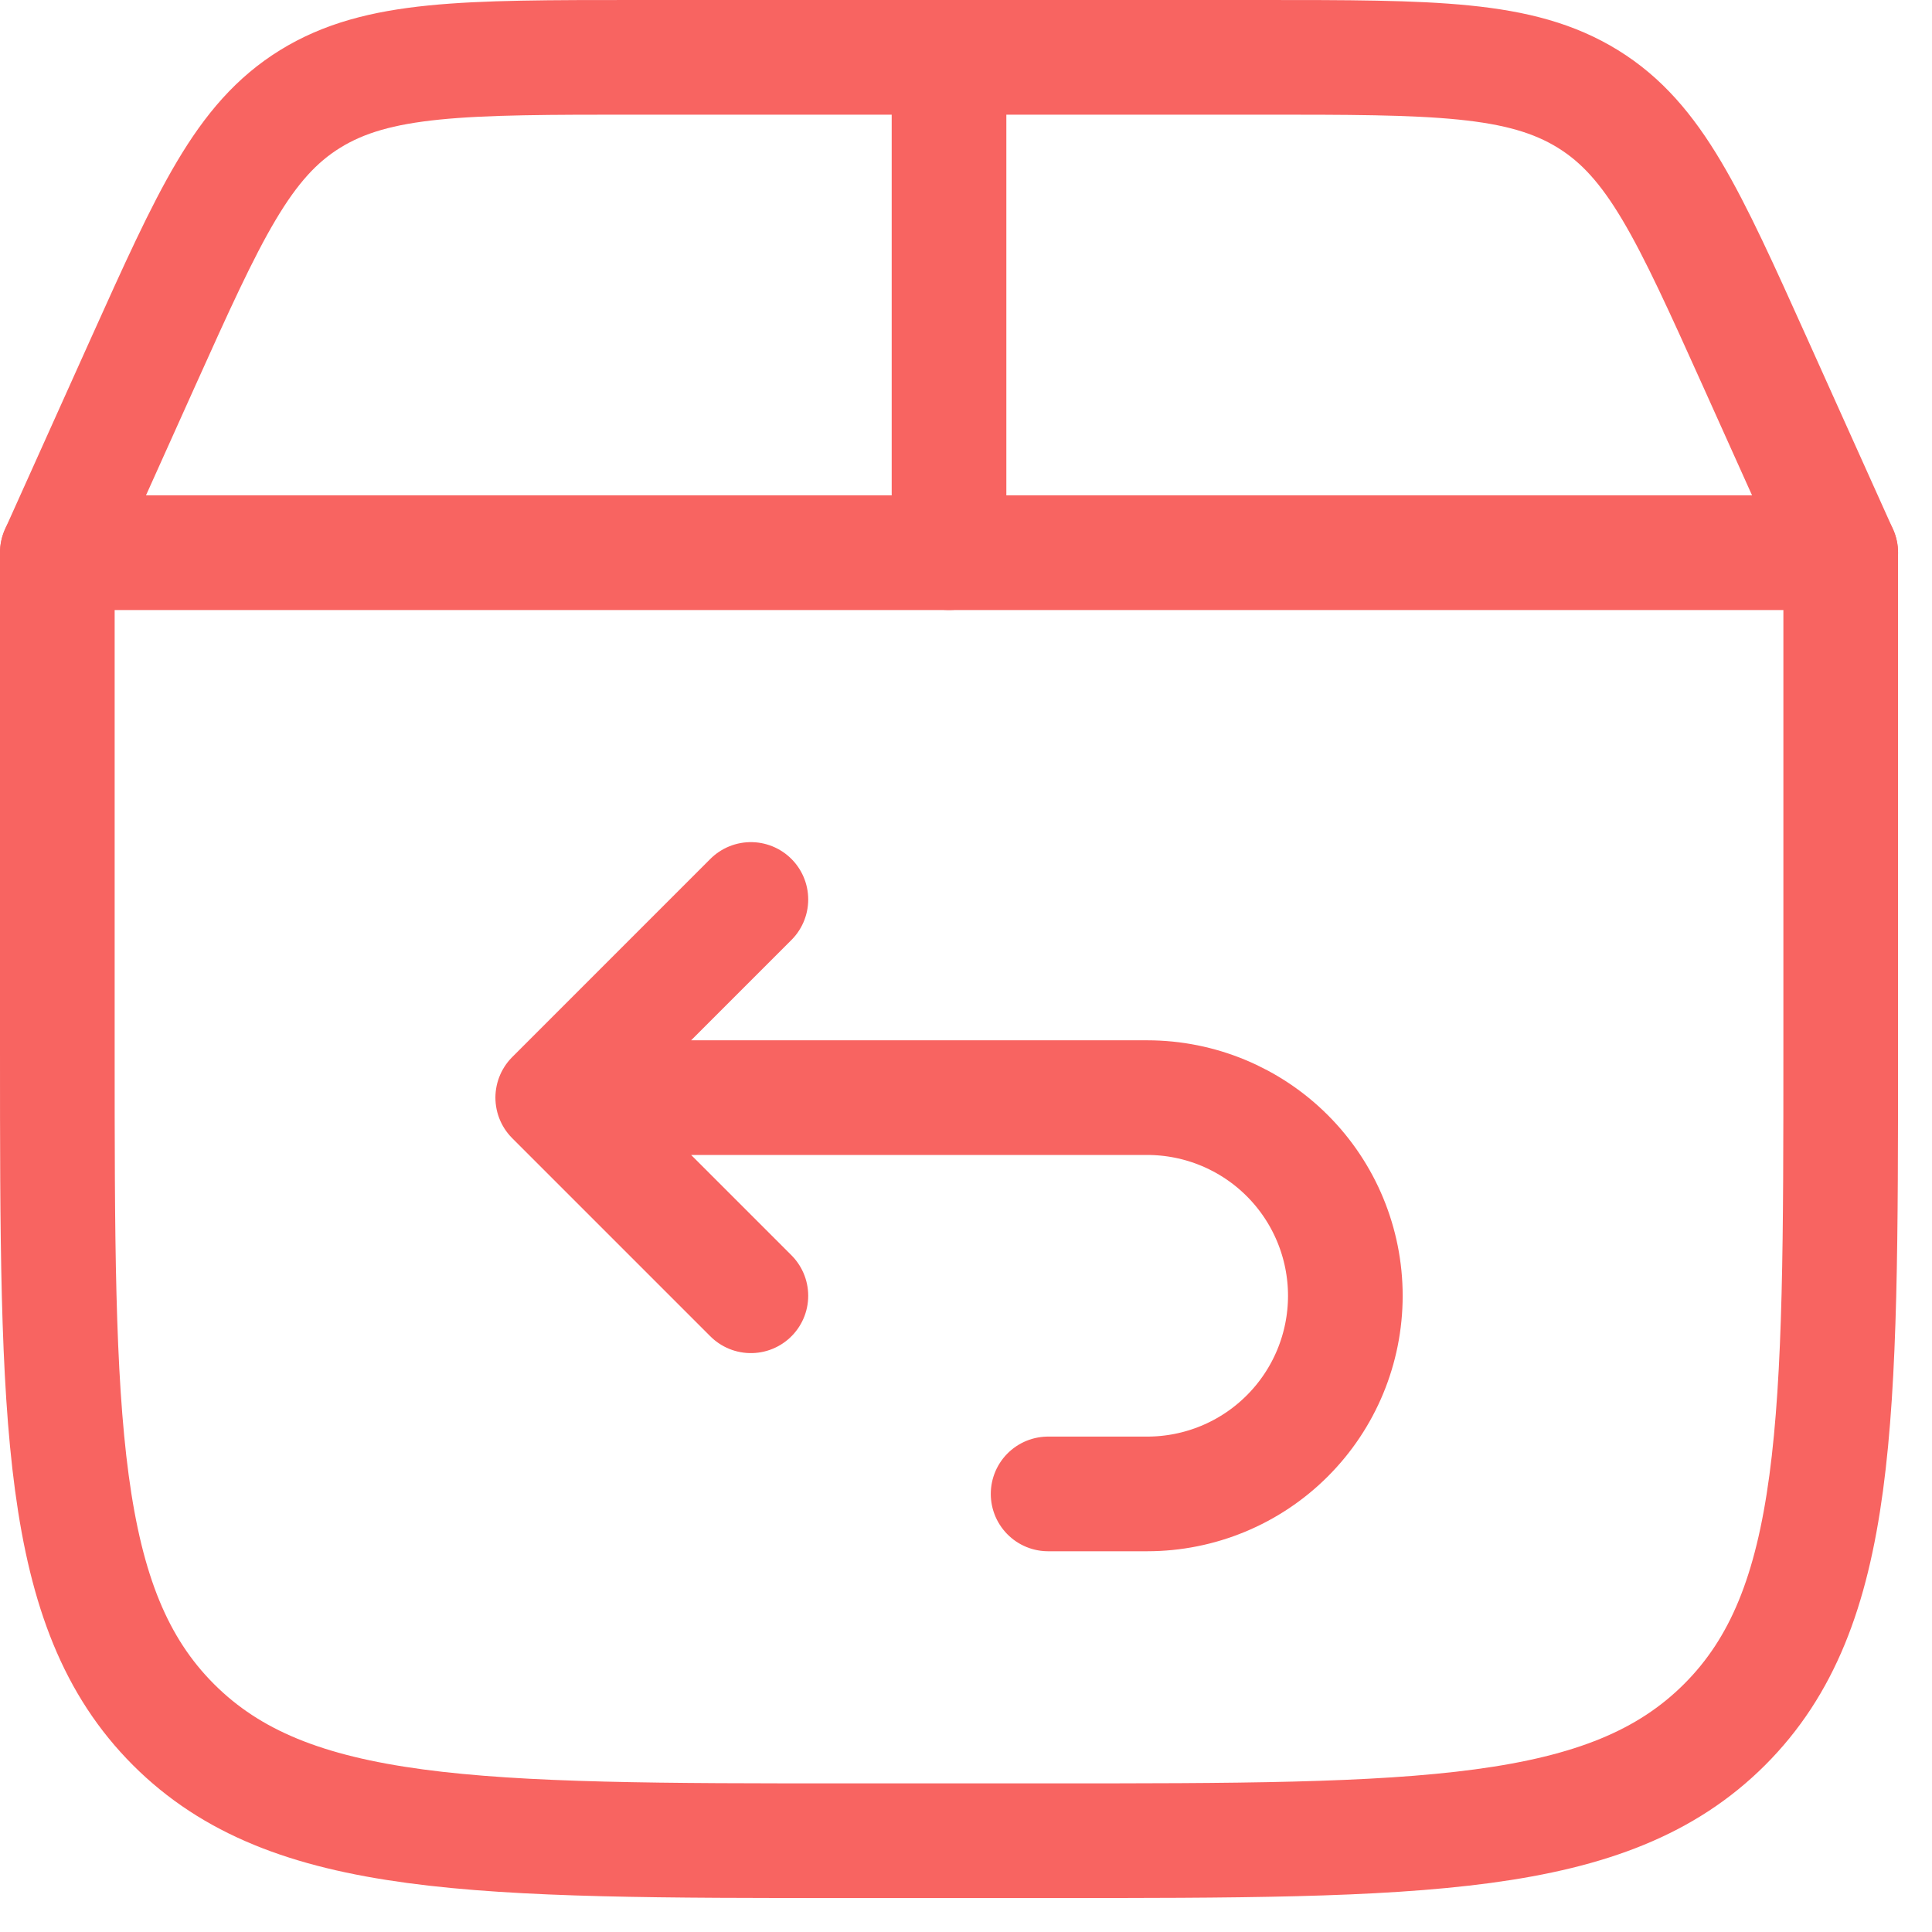
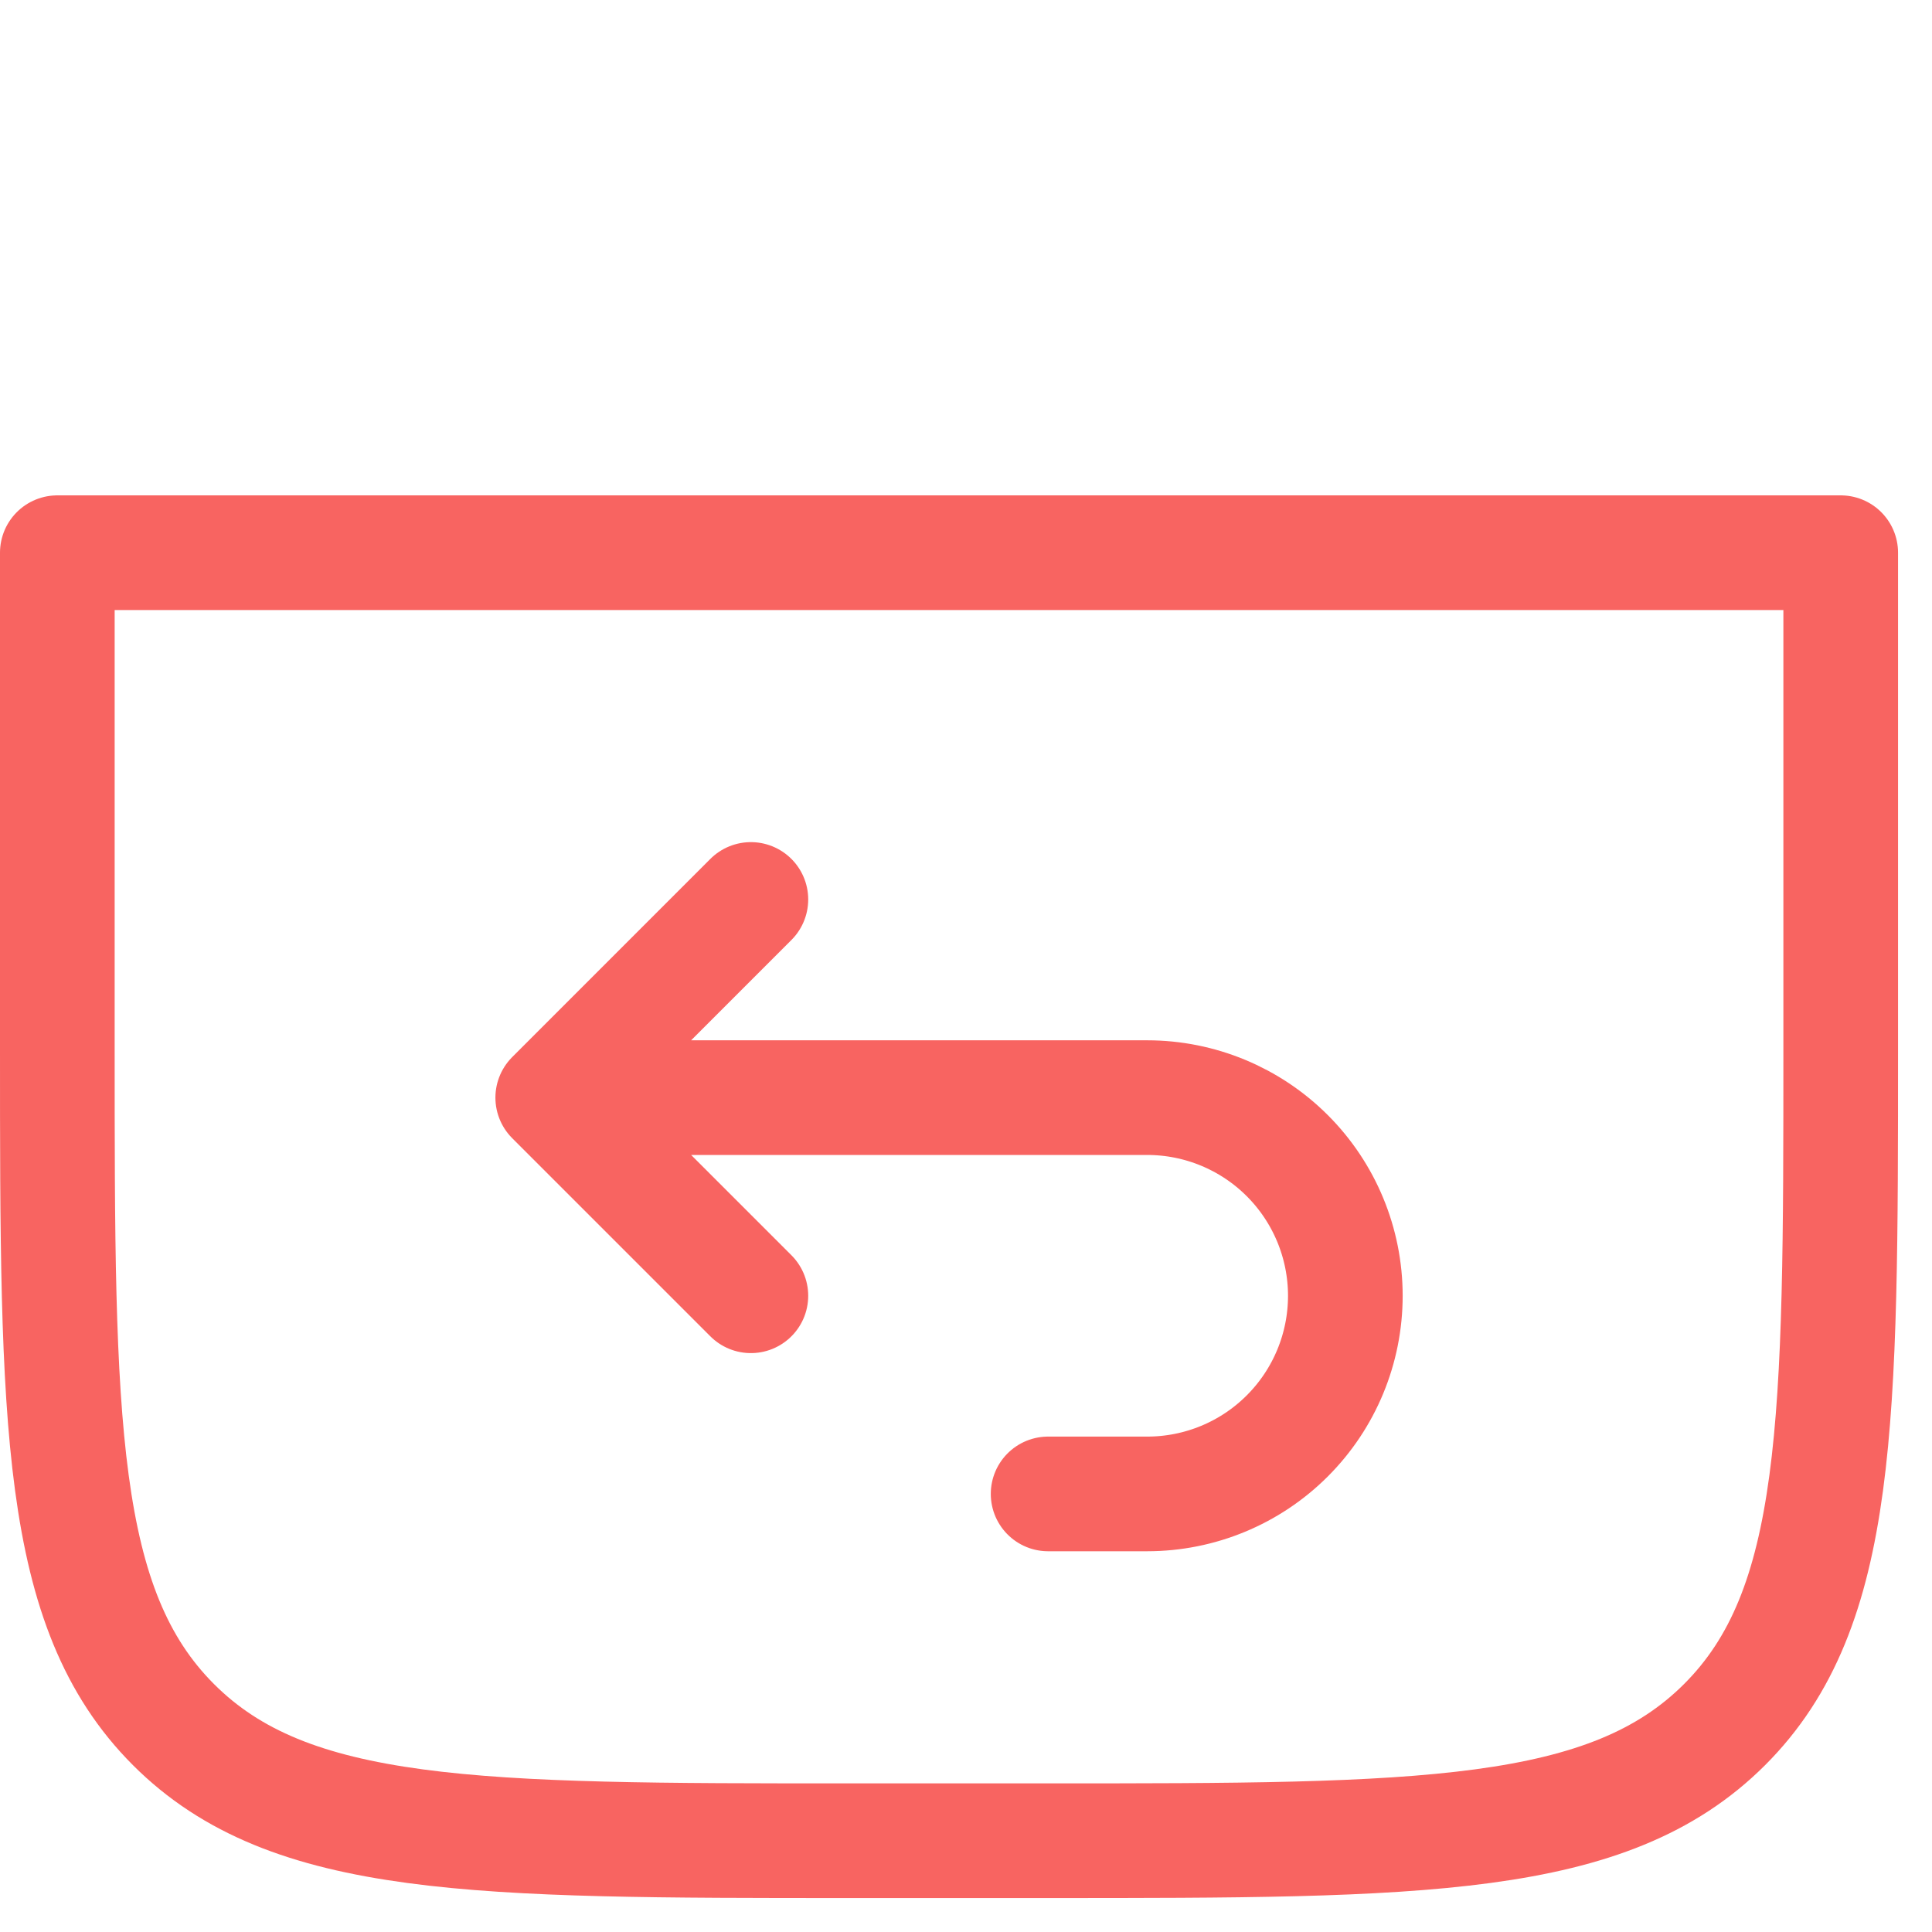
<svg xmlns="http://www.w3.org/2000/svg" fill="none" viewBox="0 0 52 52" height="52" width="52">
  <path stroke-linejoin="round" stroke-linecap="round" stroke-width="3.086" stroke="#F86461" d="M1.543 28.209V14.876H49.543V28.209C49.543 38.266 49.543 43.295 46.418 46.417C43.292 49.54 38.266 49.543 28.21 49.543H22.876C12.82 49.543 7.791 49.543 4.668 46.417C1.546 43.292 1.543 38.266 1.543 28.209Z" />
-   <path stroke-linecap="round" stroke-width="3.086" stroke="#F86461" d="M1.543 14.876L3.85 9.748C5.642 5.77 6.535 3.783 8.348 2.663C10.162 1.543 12.49 1.543 17.143 1.543H33.943C38.596 1.543 40.922 1.543 42.738 2.663C44.551 3.783 45.444 5.77 47.236 9.748L49.543 14.876M25.543 14.876V1.543" />
  <path stroke-linejoin="round" stroke-linecap="round" stroke-width="3.086" stroke="#F86461" d="M16.21 29.543H30.877C32.291 29.543 33.648 30.105 34.648 31.105C35.648 32.105 36.21 33.462 36.21 34.876C36.21 36.291 35.648 37.647 34.648 38.647C33.648 39.648 32.291 40.209 30.877 40.209H28.21M20.21 24.209L14.877 29.543L20.21 34.876" />
</svg>